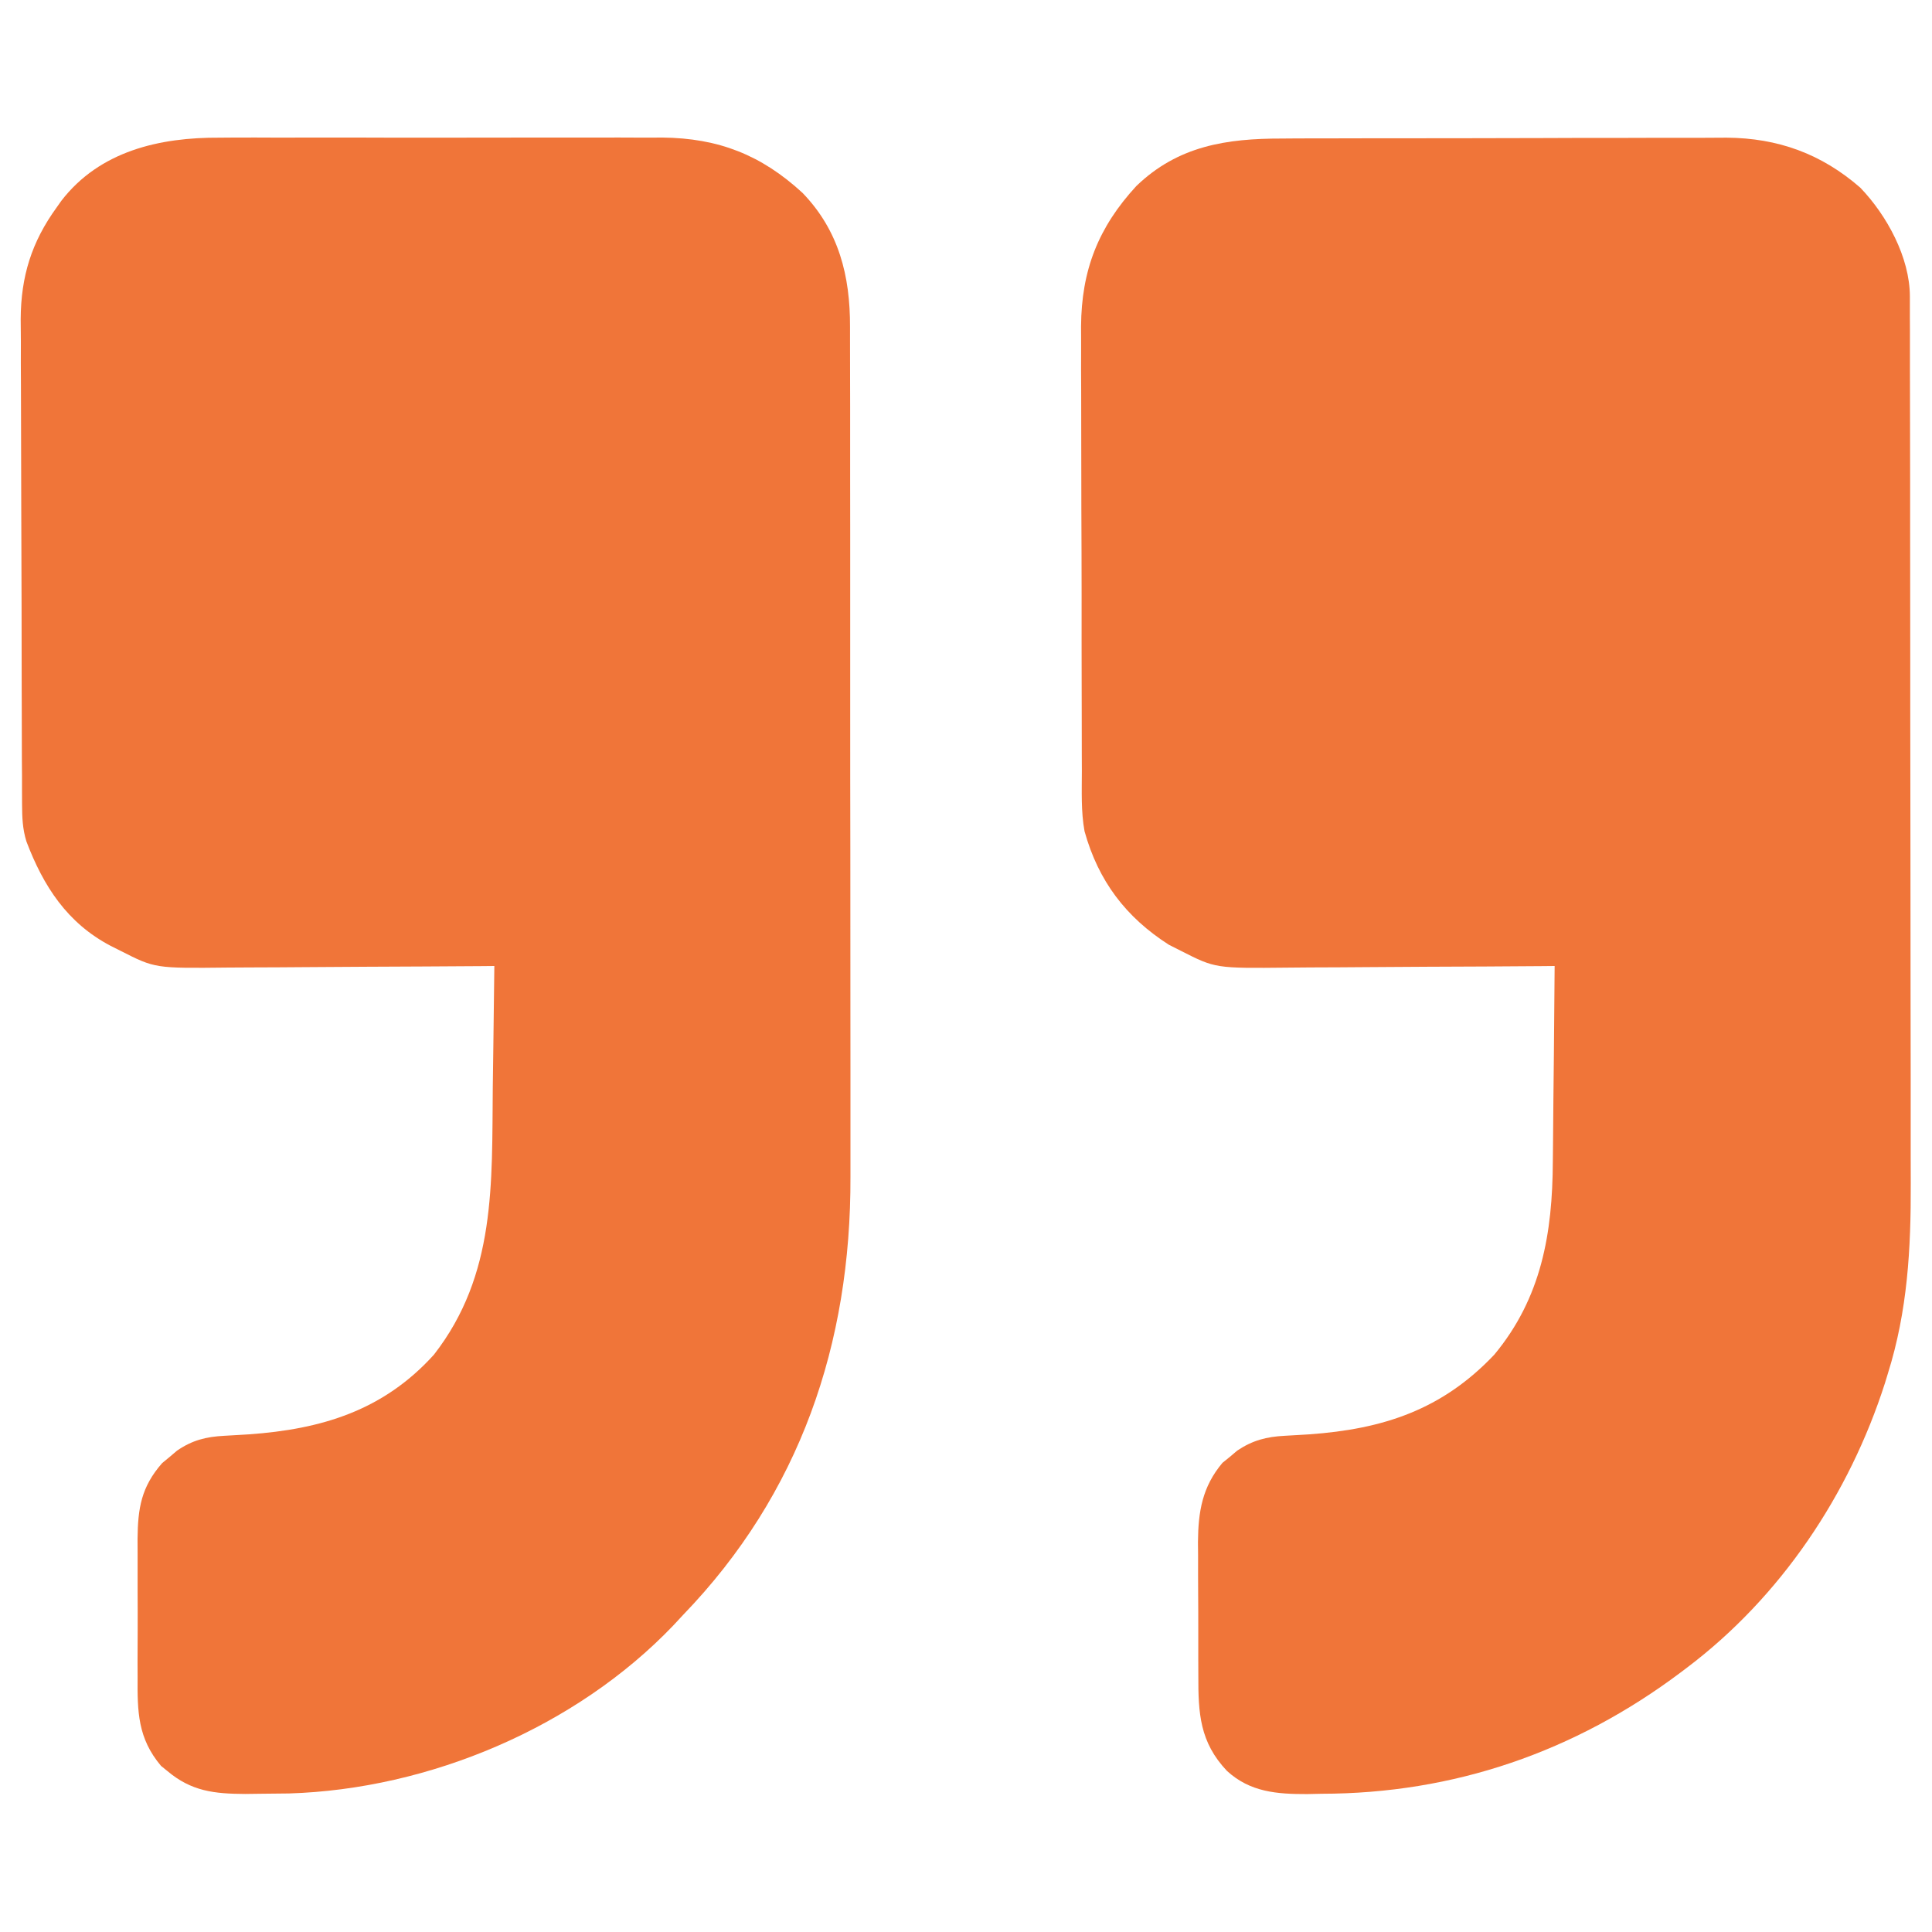
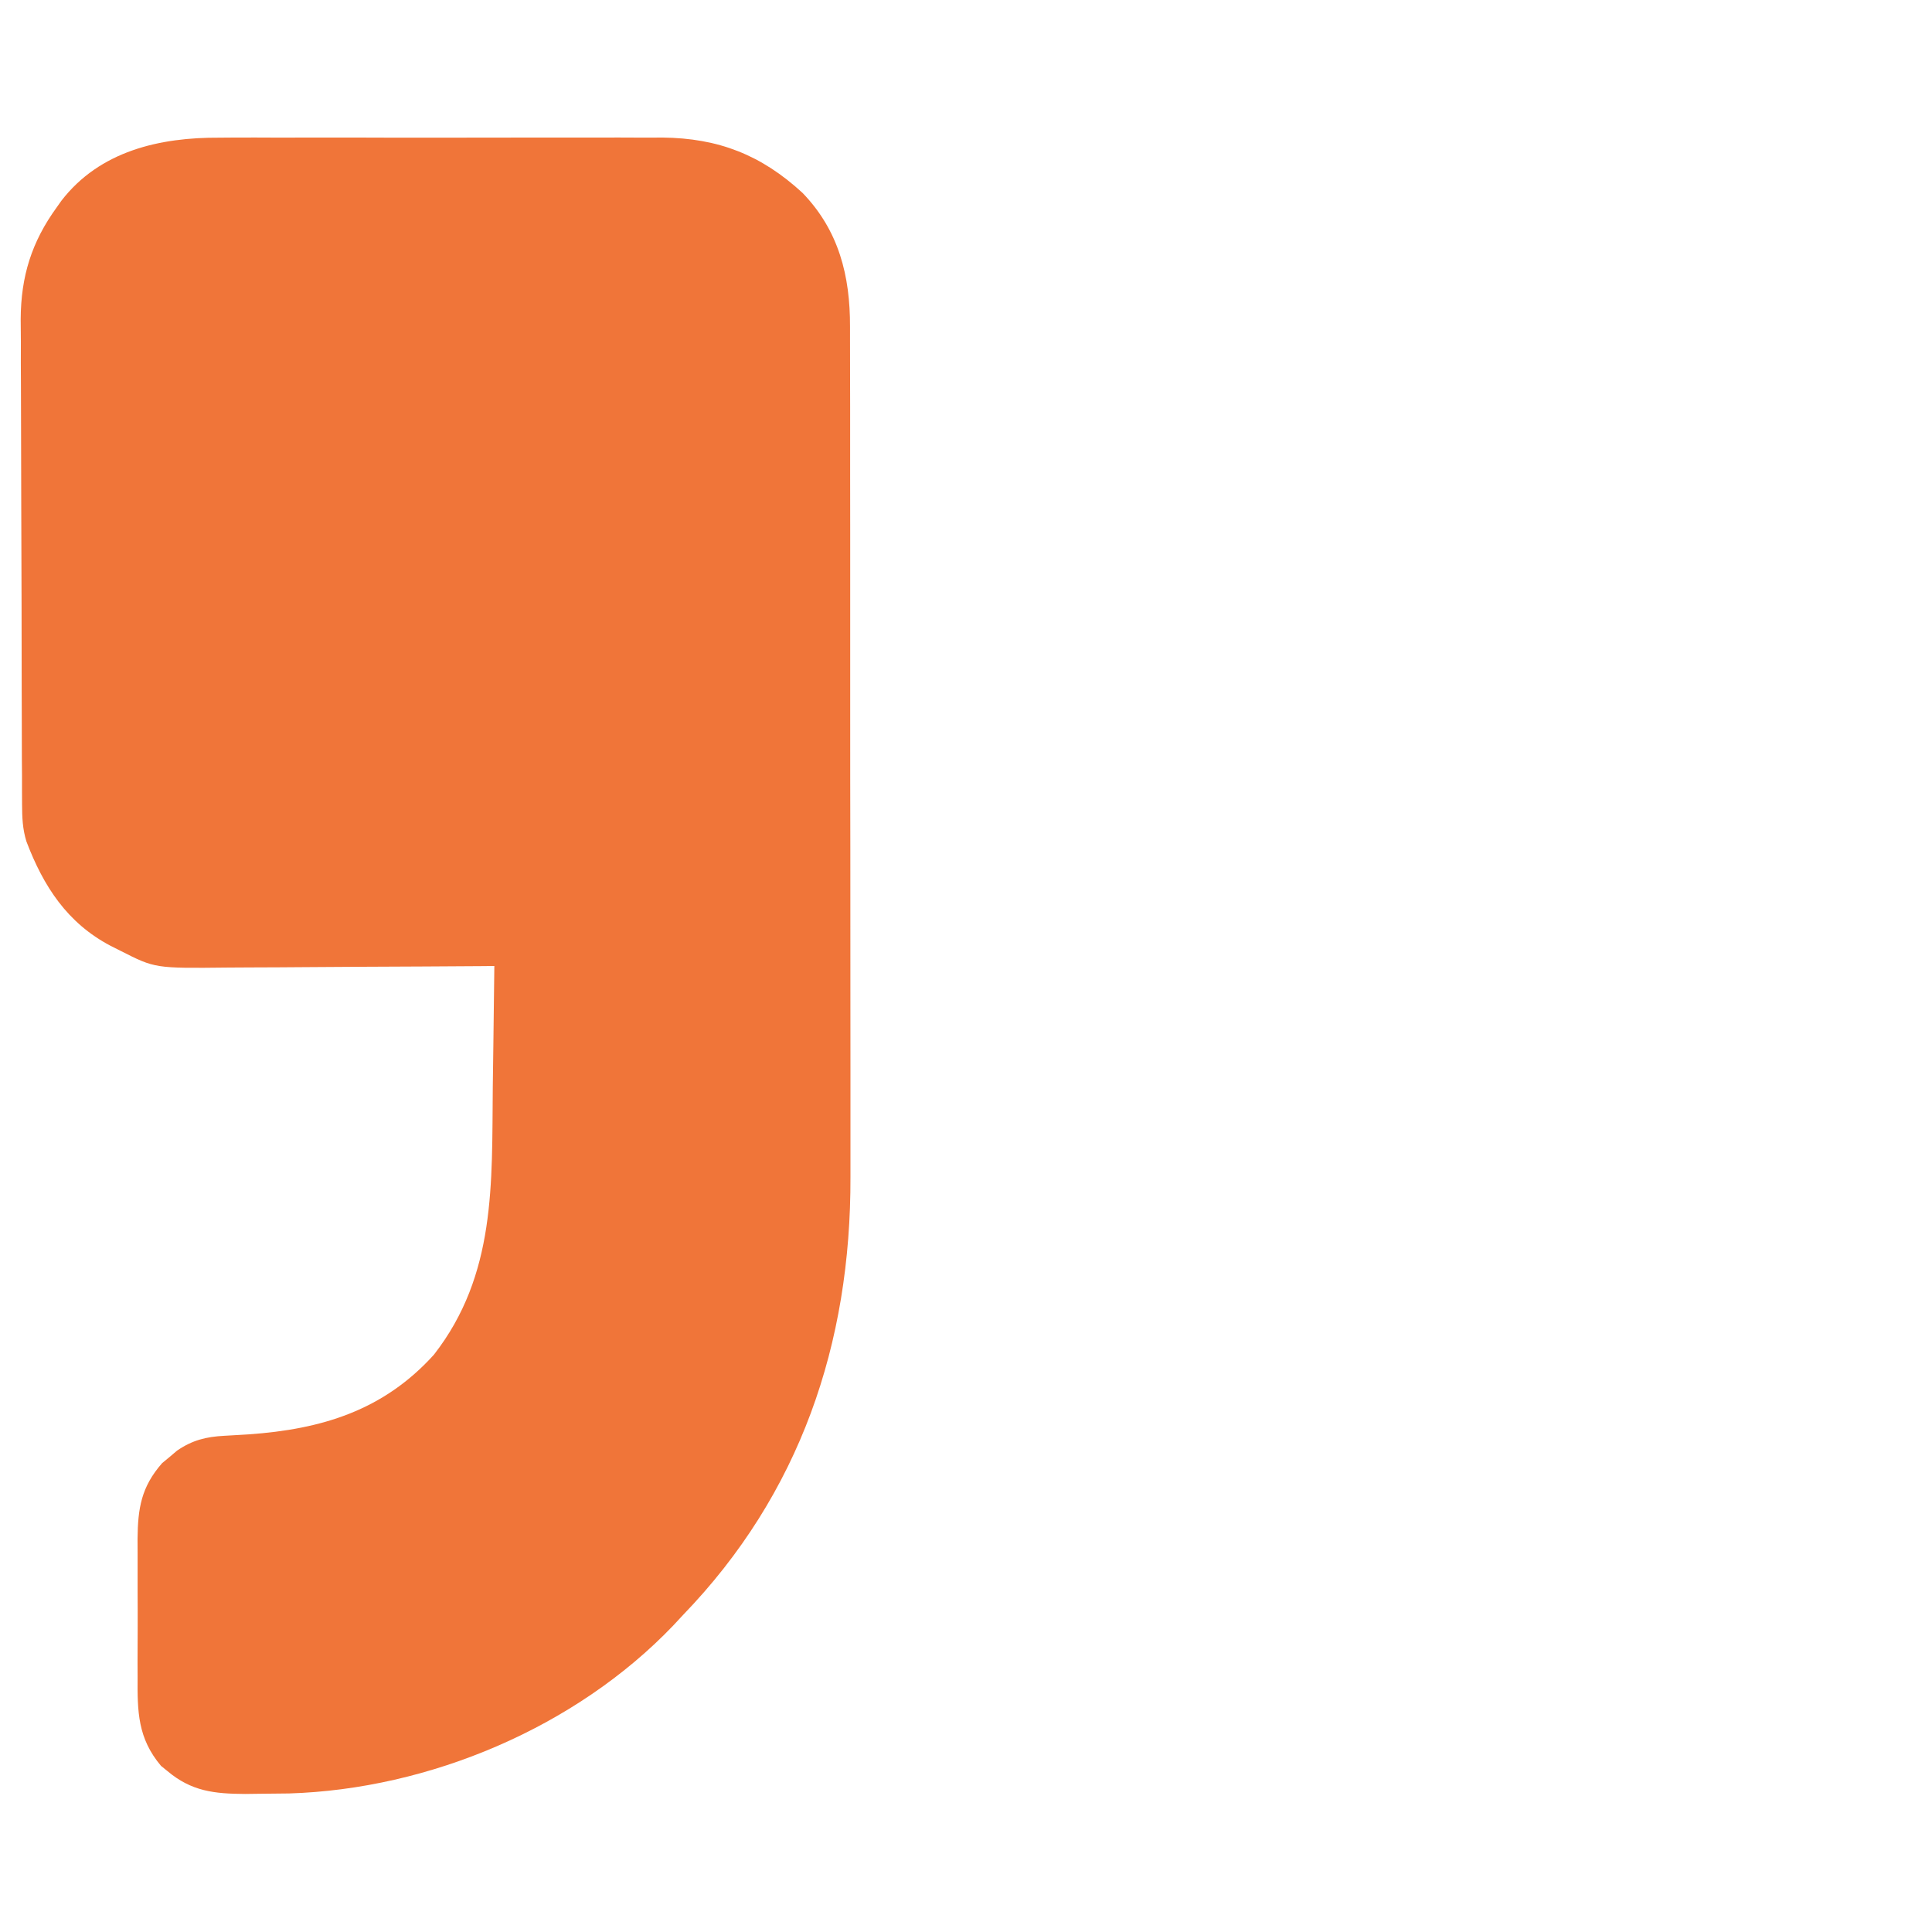
<svg xmlns="http://www.w3.org/2000/svg" width="31" height="31" viewBox="0 0 31 31" fill="none">
-   <path d="M20.571 2.223C20.655 2.222 20.738 2.222 20.822 2.221C21.048 2.22 21.274 2.22 21.5 2.22C21.641 2.22 21.783 2.22 21.924 2.219C22.419 2.218 22.913 2.218 23.408 2.218C23.868 2.218 24.327 2.217 24.787 2.215C25.183 2.213 25.578 2.212 25.974 2.213C26.21 2.213 26.446 2.212 26.682 2.211C26.904 2.21 27.126 2.21 27.348 2.211C27.467 2.211 27.586 2.21 27.705 2.209C28.529 2.215 29.226 2.468 29.849 3.011C30.276 3.455 30.644 4.131 30.645 4.755C30.645 4.81 30.645 4.865 30.645 4.922C30.645 4.982 30.645 5.042 30.645 5.104C30.645 5.169 30.646 5.233 30.646 5.299C30.646 5.515 30.646 5.731 30.646 5.947C30.647 6.101 30.647 6.256 30.647 6.411C30.648 6.831 30.649 7.252 30.649 7.672C30.649 7.935 30.649 8.198 30.649 8.461C30.65 9.191 30.651 9.92 30.651 10.649C30.651 10.719 30.651 10.719 30.651 10.79C30.651 10.837 30.651 10.884 30.651 10.932C30.651 11.027 30.651 11.122 30.651 11.216C30.651 11.287 30.651 11.287 30.651 11.359C30.651 12.119 30.653 12.879 30.654 13.639C30.655 14.42 30.656 15.202 30.656 15.983C30.656 16.422 30.657 16.86 30.658 17.298C30.659 17.711 30.659 18.124 30.658 18.537C30.658 18.688 30.659 18.839 30.659 18.99C30.663 20.036 30.608 21.034 30.292 22.039C30.277 22.089 30.262 22.139 30.246 22.19C29.673 23.981 28.572 25.625 27.064 26.762C27.032 26.786 27 26.811 26.966 26.836C25.27 28.109 23.329 28.78 21.203 28.782C21.127 28.784 21.052 28.785 20.974 28.787C20.488 28.788 20.059 28.756 19.687 28.415C19.25 27.953 19.226 27.491 19.228 26.88C19.227 26.803 19.227 26.727 19.227 26.649C19.226 26.488 19.226 26.328 19.227 26.168C19.228 25.963 19.226 25.759 19.225 25.555C19.223 25.358 19.224 25.161 19.224 24.965C19.223 24.892 19.223 24.819 19.222 24.744C19.226 24.252 19.292 23.856 19.615 23.472C19.654 23.44 19.694 23.408 19.735 23.375C19.793 23.325 19.793 23.325 19.853 23.275C20.098 23.111 20.322 23.053 20.614 23.038C20.677 23.035 20.74 23.031 20.805 23.027C20.871 23.023 20.938 23.019 21.006 23.015C22.19 22.931 23.138 22.623 23.977 21.736C24.734 20.824 24.911 19.79 24.916 18.634C24.917 18.543 24.918 18.452 24.919 18.36C24.922 18.124 24.924 17.887 24.925 17.65C24.927 17.408 24.93 17.165 24.933 16.922C24.938 16.448 24.942 15.974 24.945 15.5C24.88 15.501 24.815 15.501 24.747 15.502C24.13 15.507 23.513 15.51 22.896 15.512C22.578 15.514 22.261 15.515 21.944 15.518C21.637 15.521 21.331 15.522 21.024 15.523C20.907 15.523 20.791 15.524 20.674 15.526C19.502 15.538 19.502 15.538 18.951 15.258C18.887 15.225 18.822 15.192 18.755 15.159C18.066 14.718 17.624 14.137 17.402 13.338C17.344 13.021 17.359 12.695 17.359 12.374C17.359 12.291 17.359 12.207 17.358 12.124C17.357 11.898 17.357 11.672 17.357 11.446C17.357 11.305 17.356 11.163 17.356 11.021C17.355 10.527 17.354 10.032 17.355 9.537C17.355 9.078 17.353 8.618 17.351 8.159C17.35 7.763 17.349 7.367 17.349 6.971C17.349 6.736 17.349 6.5 17.348 6.264C17.346 6.042 17.346 5.82 17.347 5.598C17.348 5.479 17.346 5.359 17.346 5.24C17.352 4.334 17.623 3.648 18.232 2.986C18.903 2.339 19.68 2.222 20.571 2.223Z" fill="#F07539" />
  <path d="M3.523 2.209C3.607 2.208 3.69 2.208 3.774 2.207C3.999 2.206 4.223 2.207 4.448 2.208C4.684 2.208 4.921 2.208 5.158 2.207C5.555 2.207 5.952 2.207 6.349 2.209C6.806 2.21 7.263 2.209 7.721 2.208C8.115 2.207 8.51 2.207 8.904 2.207C9.139 2.208 9.374 2.208 9.608 2.207C9.829 2.206 10.05 2.207 10.271 2.208C10.389 2.209 10.508 2.208 10.626 2.207C11.531 2.216 12.216 2.487 12.877 3.095C13.462 3.701 13.642 4.43 13.639 5.245C13.639 5.308 13.639 5.372 13.639 5.437C13.64 5.649 13.64 5.86 13.64 6.072C13.64 6.224 13.64 6.376 13.641 6.528C13.641 6.898 13.642 7.268 13.641 7.638C13.641 7.94 13.641 8.241 13.642 8.542C13.642 8.585 13.642 8.628 13.642 8.672C13.642 8.759 13.642 8.847 13.642 8.934C13.643 9.752 13.643 10.57 13.642 11.389C13.642 12.135 13.642 12.881 13.644 13.627C13.645 14.395 13.645 15.163 13.645 15.931C13.645 16.362 13.645 16.792 13.646 17.223C13.647 17.628 13.647 18.034 13.646 18.439C13.646 18.587 13.646 18.735 13.646 18.883C13.655 21.56 12.837 23.969 10.959 25.914C10.907 25.97 10.854 26.026 10.801 26.084C9.238 27.718 6.887 28.708 4.638 28.777C4.48 28.779 4.321 28.781 4.163 28.782C4.087 28.783 4.011 28.784 3.933 28.785C3.439 28.782 3.072 28.744 2.683 28.415C2.65 28.389 2.618 28.362 2.584 28.335C2.209 27.89 2.204 27.466 2.208 26.905C2.208 26.827 2.208 26.748 2.207 26.667C2.207 26.5 2.208 26.334 2.209 26.168C2.21 25.957 2.209 25.745 2.208 25.533C2.207 25.33 2.207 25.126 2.208 24.922C2.208 24.847 2.207 24.772 2.207 24.694C2.212 24.2 2.266 23.86 2.601 23.477C2.641 23.445 2.68 23.412 2.721 23.378C2.76 23.345 2.799 23.311 2.84 23.277C3.083 23.109 3.308 23.053 3.6 23.038C3.663 23.035 3.726 23.031 3.791 23.027C3.858 23.023 3.924 23.019 3.992 23.015C5.158 22.933 6.152 22.634 6.963 21.736C7.961 20.454 7.891 18.994 7.907 17.447C7.91 17.227 7.913 17.007 7.916 16.787C7.922 16.358 7.927 15.929 7.932 15.5C7.866 15.5 7.801 15.501 7.734 15.502C7.117 15.506 6.499 15.51 5.882 15.512C5.565 15.514 5.247 15.515 4.93 15.518C4.624 15.521 4.317 15.522 4.01 15.523C3.894 15.523 3.777 15.524 3.661 15.525C2.488 15.538 2.488 15.538 1.937 15.258C1.884 15.231 1.83 15.204 1.774 15.176C1.079 14.811 0.697 14.221 0.424 13.502C0.361 13.299 0.355 13.113 0.354 12.902C0.354 12.829 0.353 12.755 0.353 12.68C0.353 12.599 0.353 12.518 0.353 12.437C0.352 12.351 0.352 12.266 0.351 12.181C0.35 11.9 0.349 11.619 0.349 11.339C0.349 11.242 0.348 11.145 0.348 11.049C0.347 10.594 0.346 10.139 0.346 9.684C0.345 9.16 0.343 8.636 0.341 8.112C0.339 7.706 0.338 7.301 0.338 6.895C0.338 6.653 0.337 6.411 0.336 6.169C0.334 5.941 0.334 5.713 0.335 5.485C0.335 5.363 0.334 5.24 0.332 5.118C0.336 4.435 0.507 3.883 0.908 3.33C0.933 3.294 0.959 3.258 0.985 3.221C1.602 2.421 2.565 2.203 3.523 2.209Z" fill="#F07539" />
</svg>